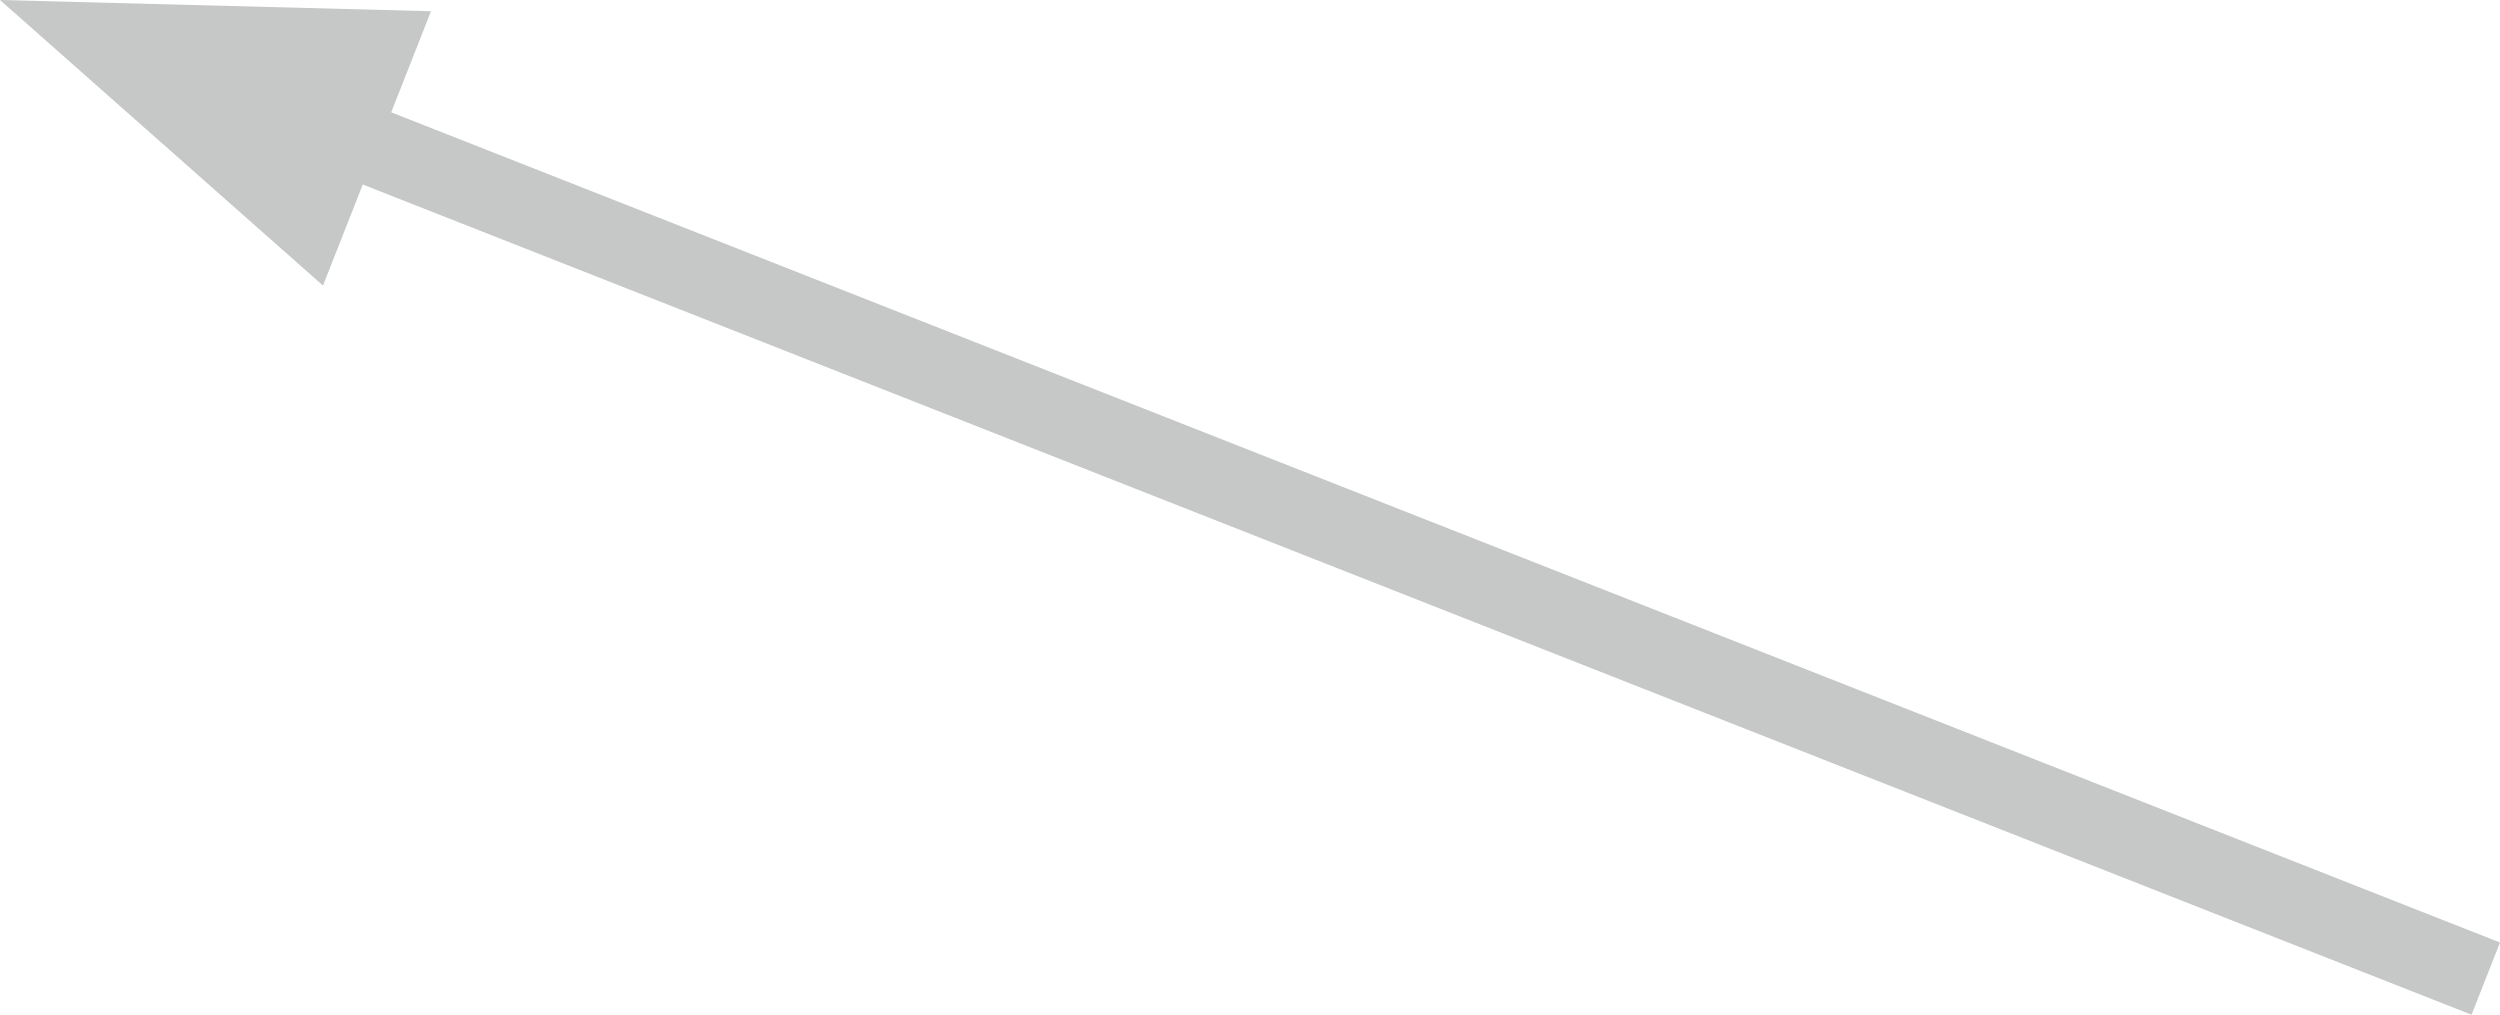
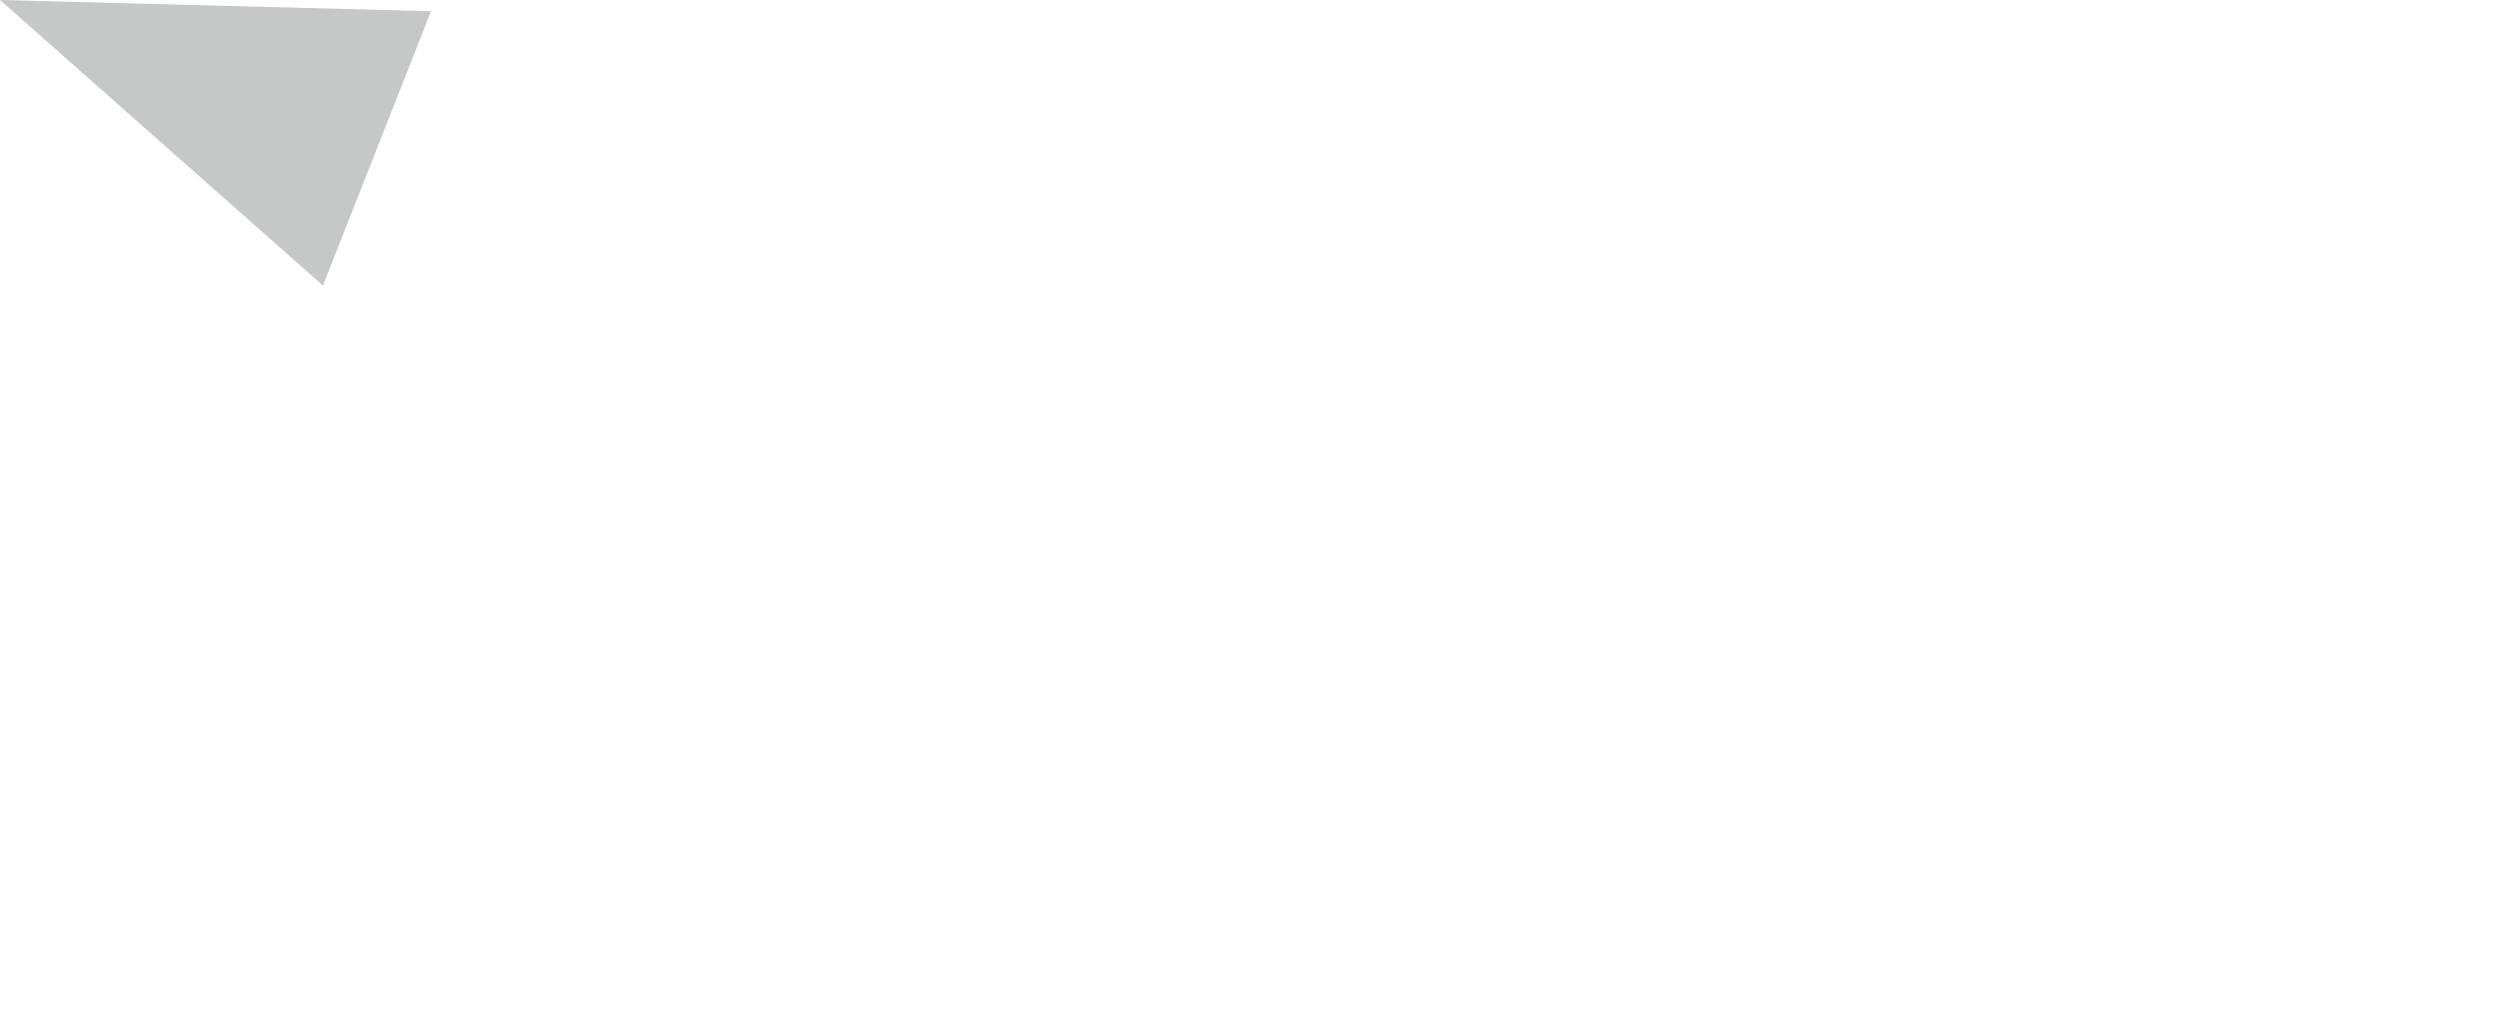
<svg xmlns="http://www.w3.org/2000/svg" id="Layer_1" data-name="Layer 1" viewBox="0 0 69.245 28.106">
  <defs>
    <style>.cls-1,.cls-3{fill:none}.cls-2{clip-path:url(#clip-path)}.cls-3{stroke:#c6c7c7;stroke-width:2.15px}.cls-4{fill:#c6c7c7}</style>
    <clipPath id="clip-path">
      <path class="cls-1" d="M0 0h69.245v28.106H0z" />
    </clipPath>
  </defs>
  <title>dvc_arrw_mouthpiece</title>
-   <path class="cls-2 cls-3" d="M68.851 27.106L6.647 2.617" />
  <path class="cls-4" d="M0 0l8.946 7.91L11.938.311 0 0z" />
</svg>